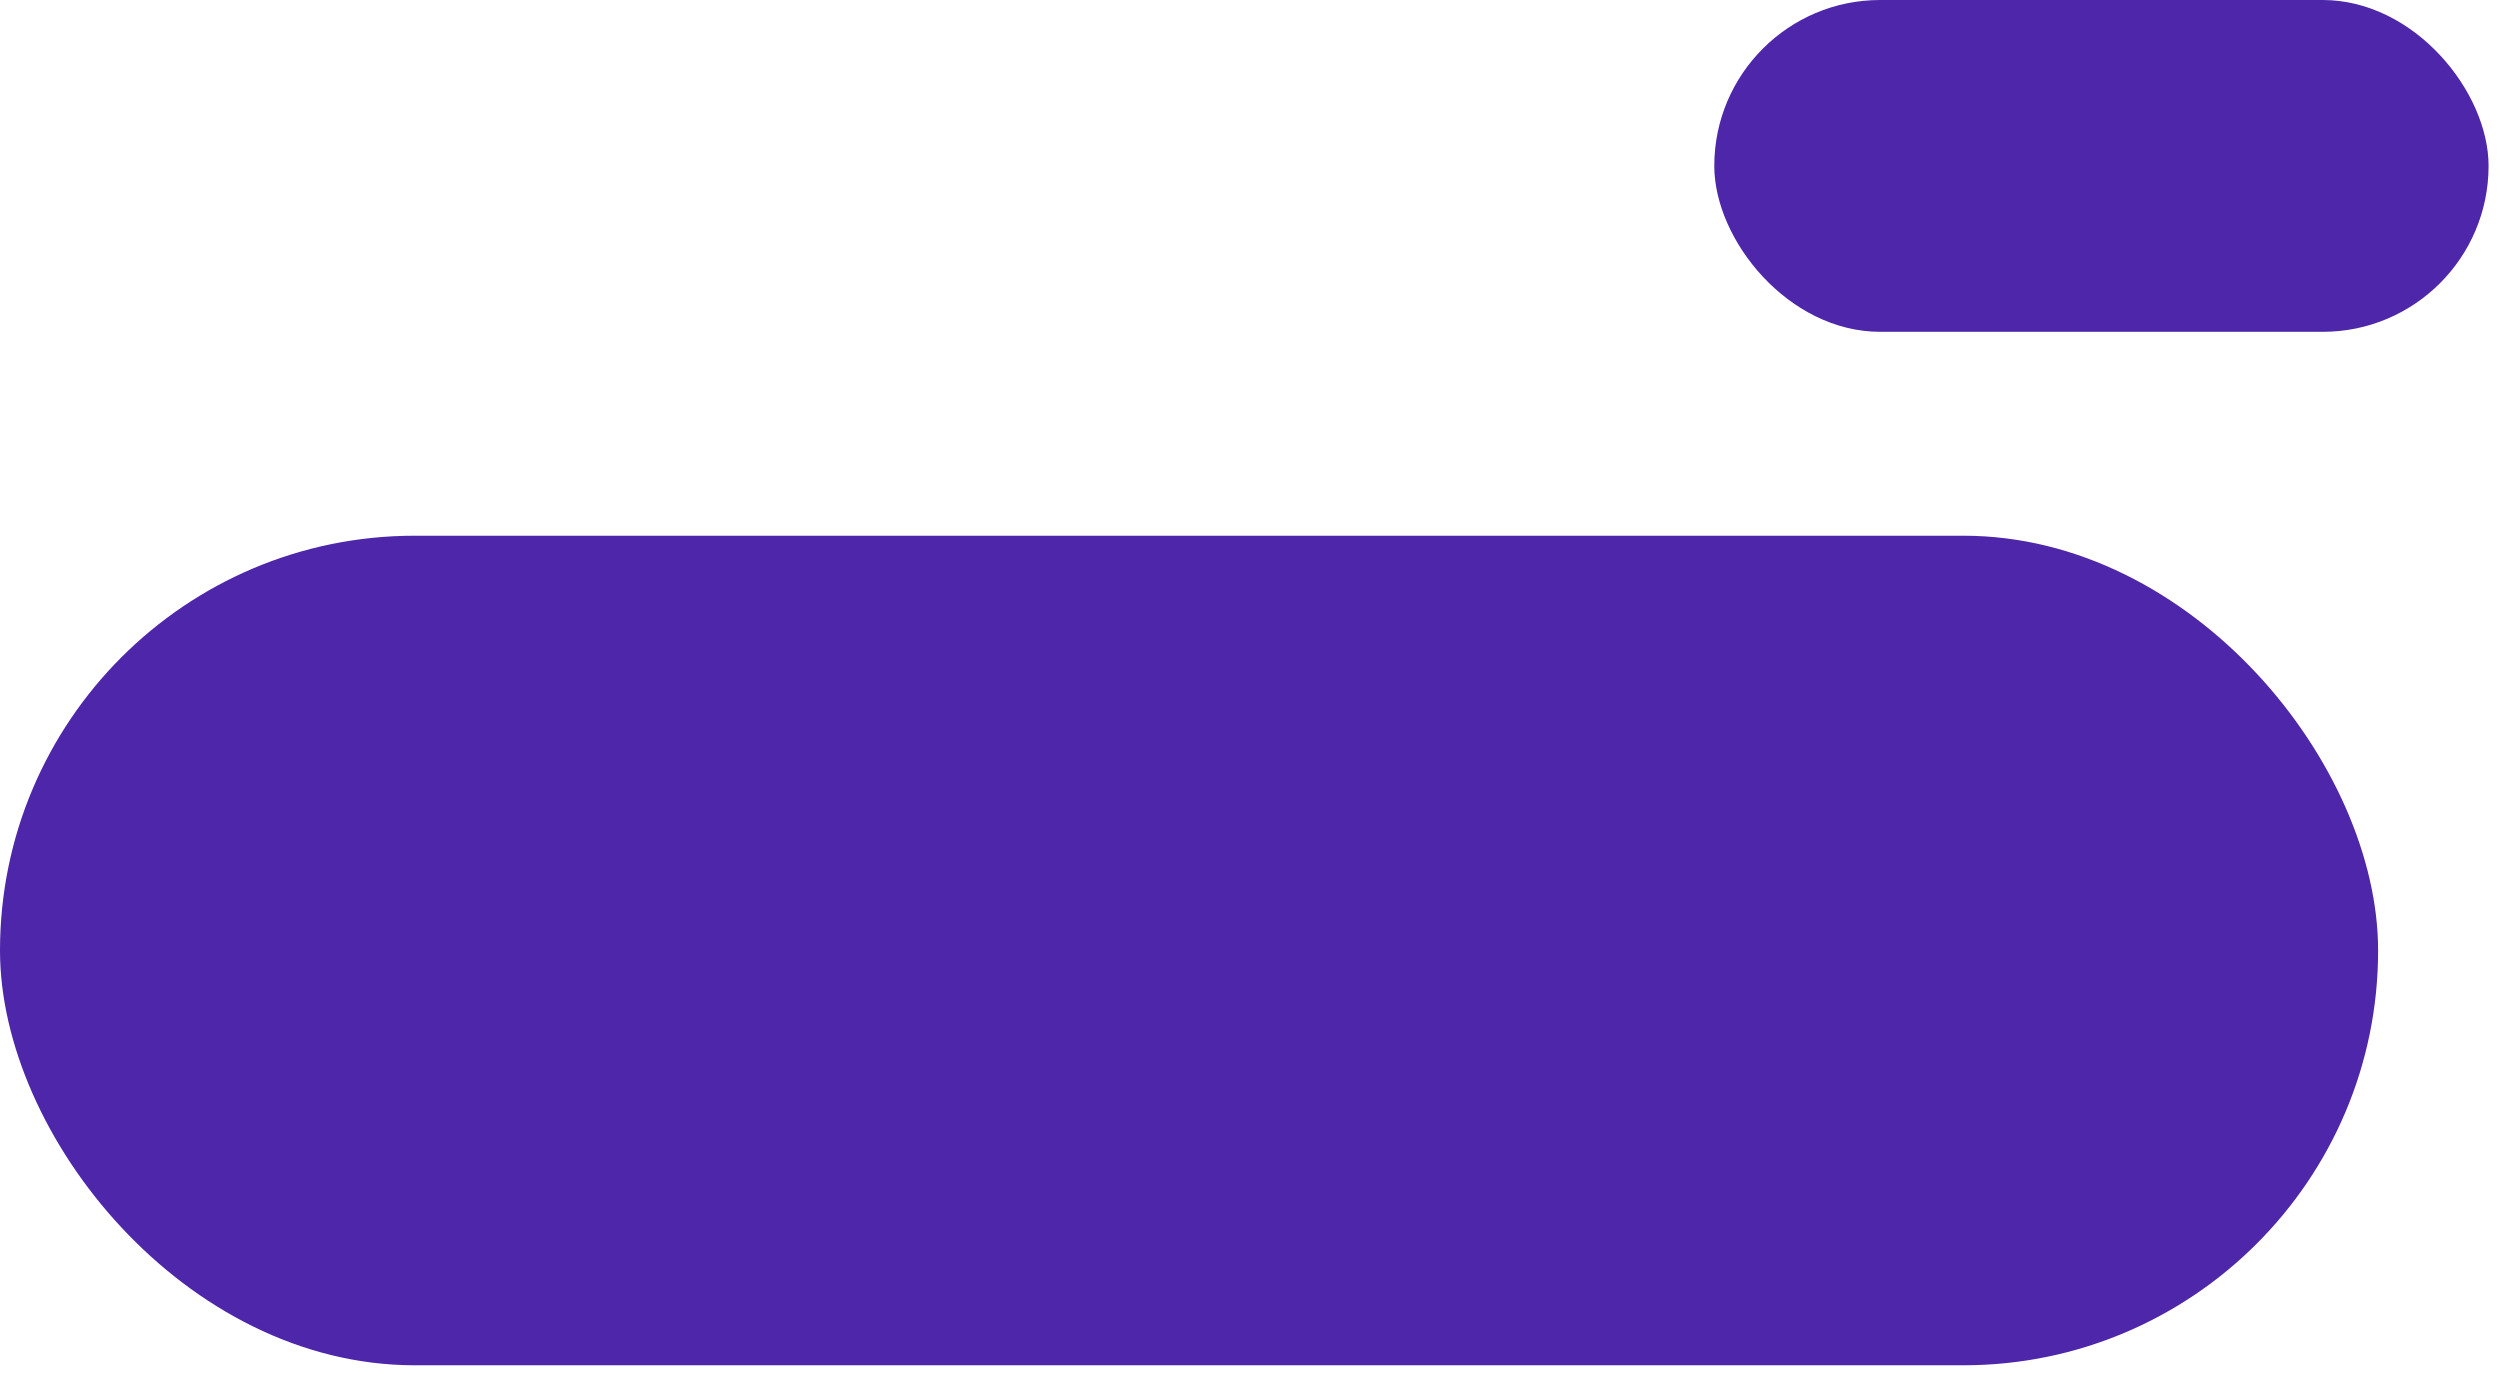
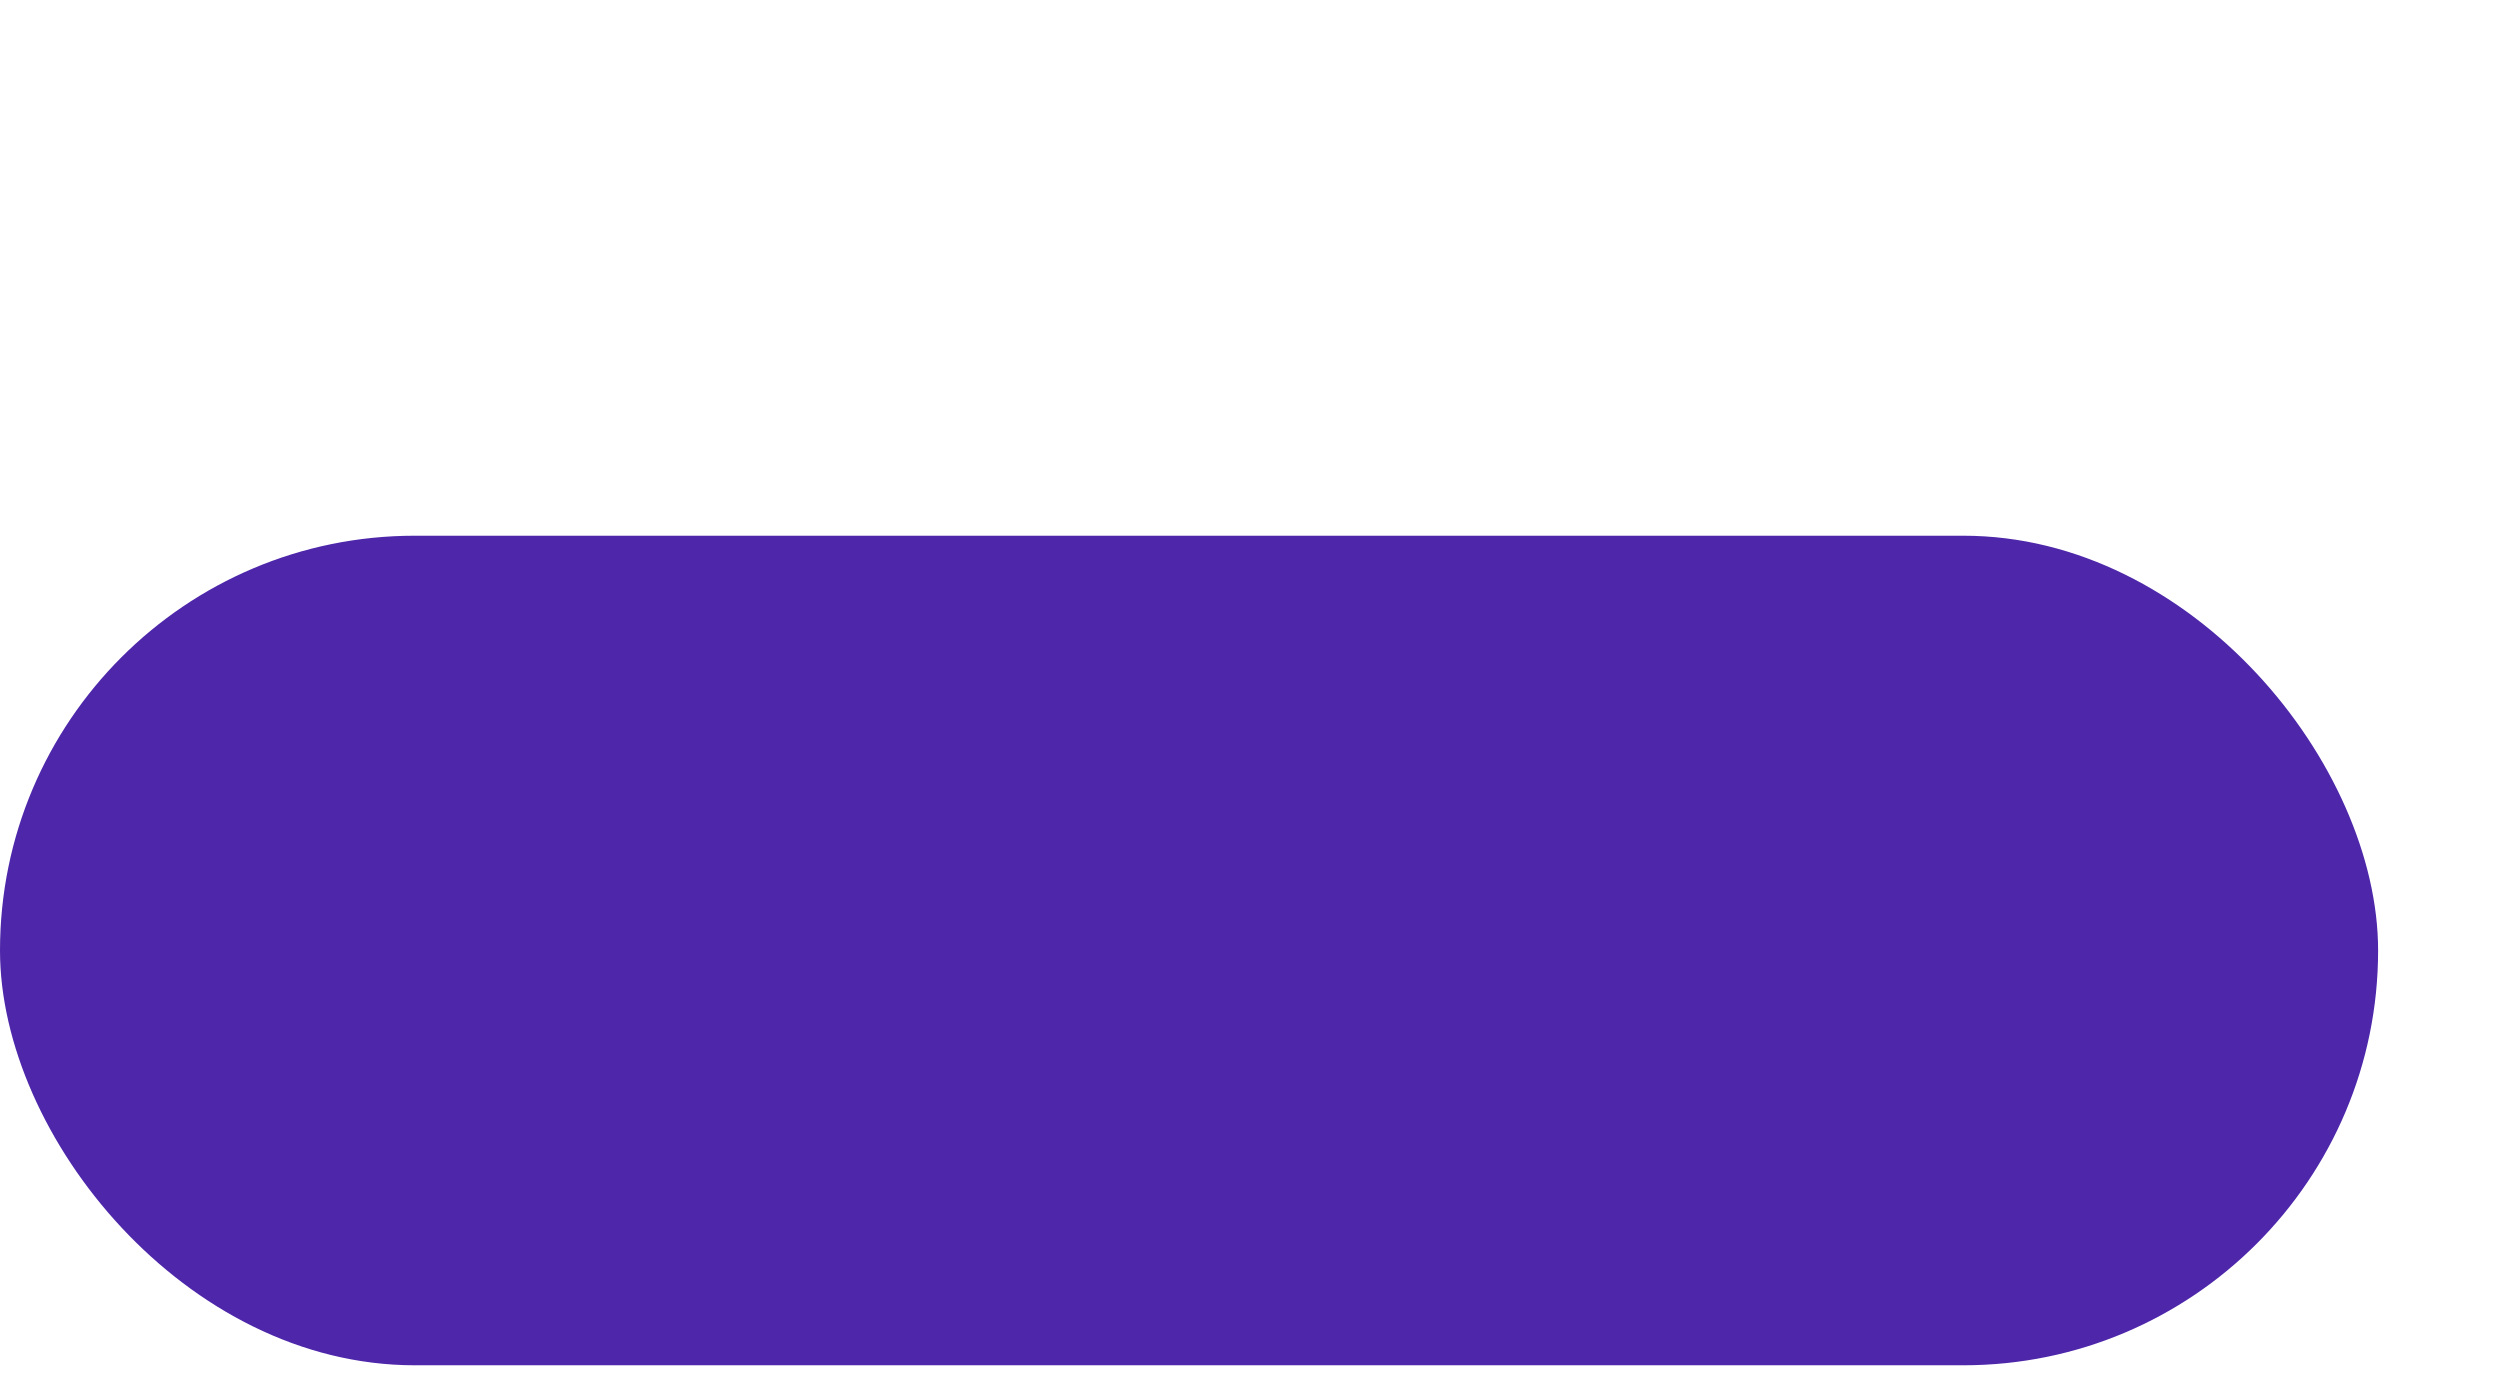
<svg xmlns="http://www.w3.org/2000/svg" width="70" height="39" viewBox="0 0 70 39" fill="none">
  <rect y="15" width="66.587" height="23.228" rx="11.614" fill="#4D26AA" />
-   <rect x="48" width="21.68" height="9.291" rx="4.646" fill="#4D26AA" />
</svg>